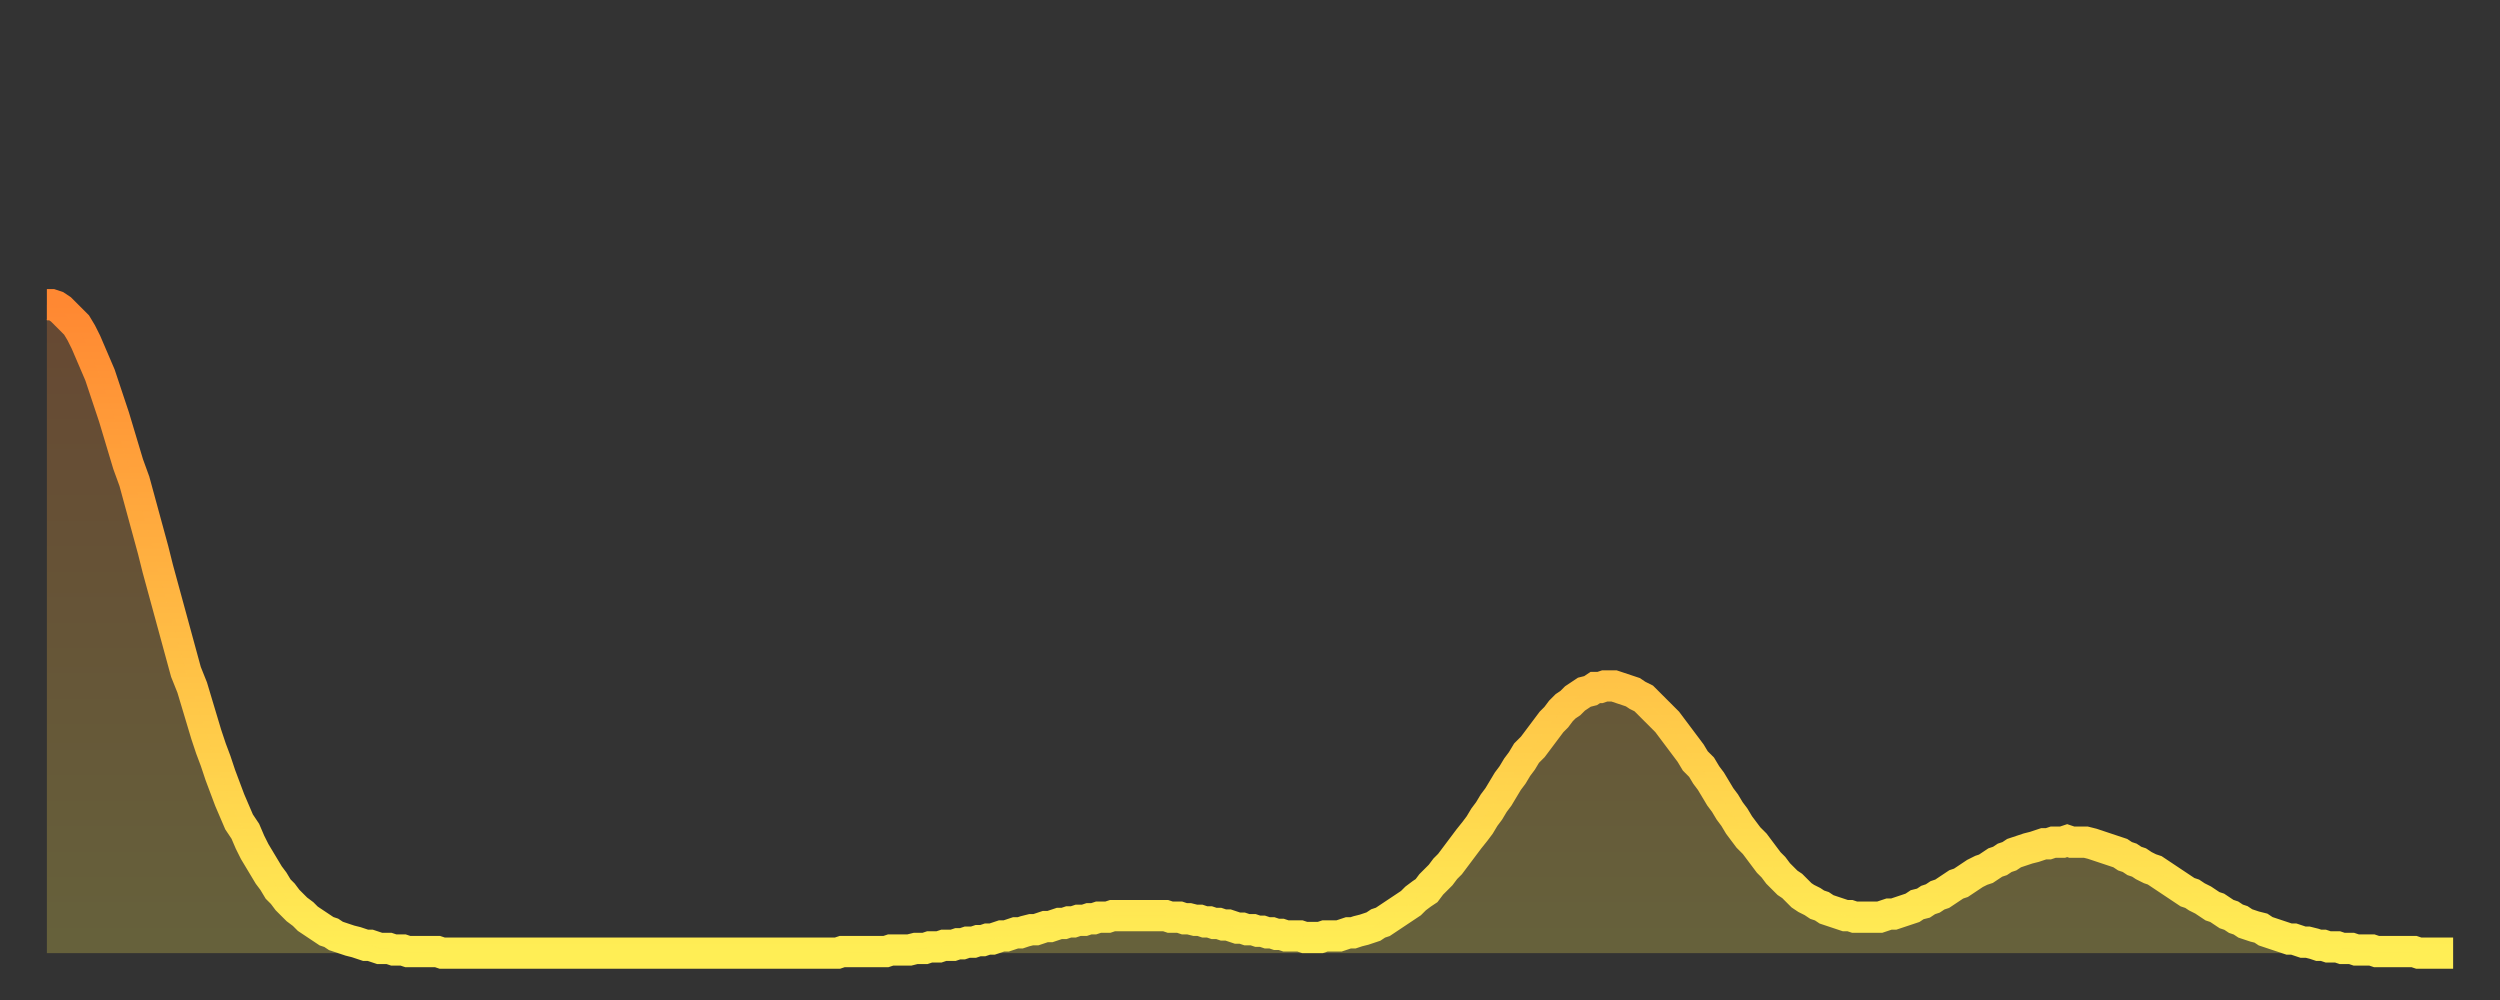
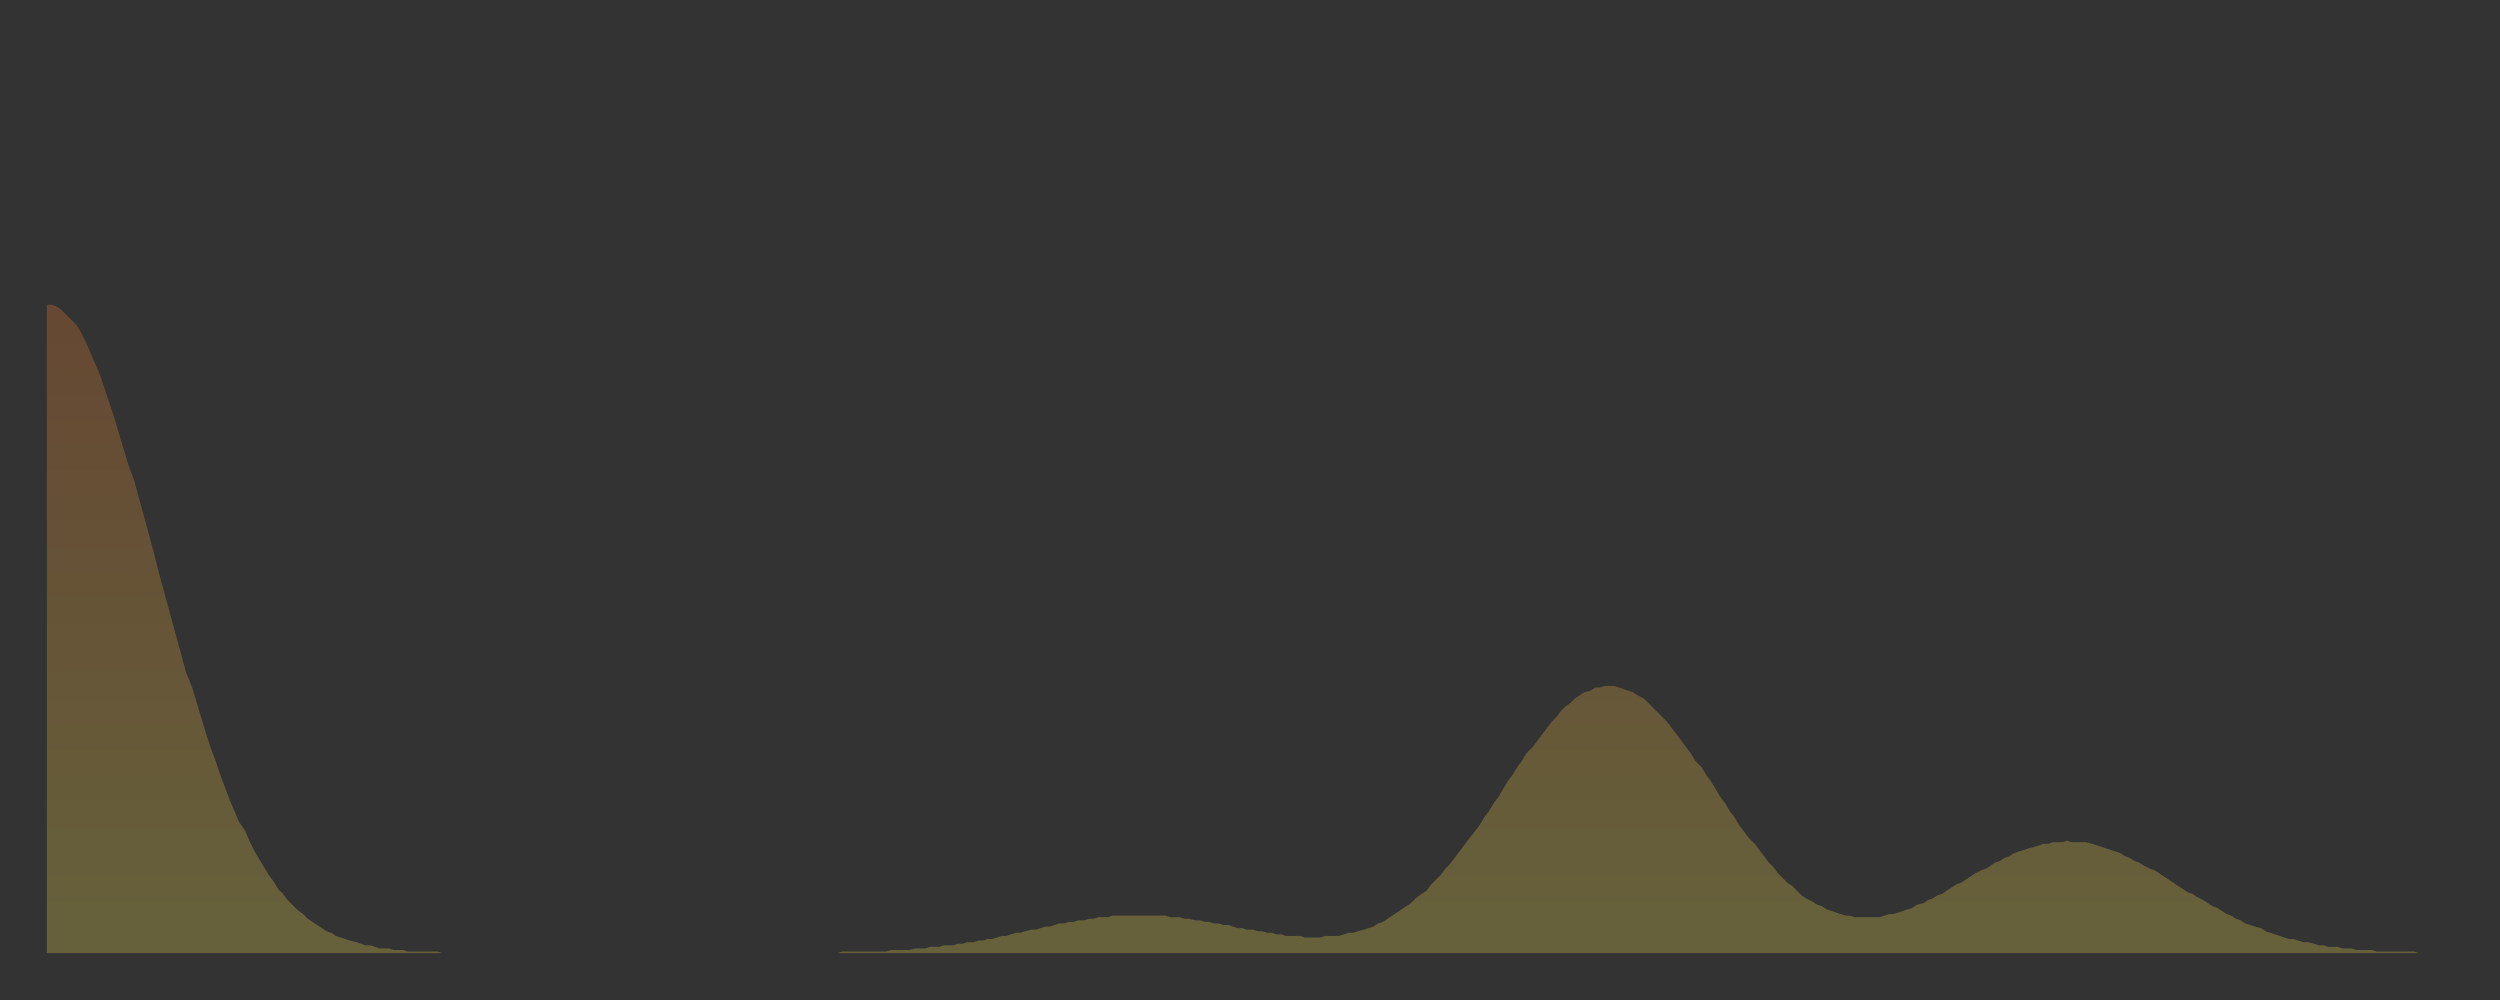
<svg xmlns="http://www.w3.org/2000/svg" baseProfile="full" height="64" version="1.1" width="160">
  <rect width="100%" height="100%" fill="#333333" stroke="none" />
  <defs>
    <linearGradient id="id80334" x1="0" x2="0" y1="0" y2="1">
      <stop offset="0%" stop-color="#ff8832" />
      <stop offset="50%" stop-color="#ffbb44" />
      <stop offset="100%" stop-color="#ffee55" />
    </linearGradient>
  </defs>
  <g transform="translate(3,3)">
    <g>
-       <path d="M 0.0 16.5 0.3 16.5 0.6 16.6 0.9 16.8 1.2 17.1 1.5 17.4 1.9 17.8 2.2 18.3 2.5 18.9 2.8 19.6 3.1 20.3 3.4 21.0 3.7 21.9 4.0 22.8 4.3 23.7 4.6 24.7 4.9 25.7 5.2 26.7 5.6 27.8 5.9 28.9 6.2 30.0 6.5 31.1 6.8 32.2 7.1 33.4 7.4 34.5 7.7 35.6 8.0 36.7 8.3 37.8 8.6 38.9 8.9 40.0 9.3 41.0 9.6 42.0 9.9 43.0 10.2 44.0 10.5 44.9 10.8 45.7 11.1 46.6 11.4 47.4 11.7 48.2 12.0 48.9 12.3 49.6 12.7 50.2 13.0 50.9 13.3 51.5 13.6 52.0 13.9 52.5 14.2 53.0 14.5 53.4 14.8 53.9 15.1 54.2 15.4 54.6 15.7 54.9 16.0 55.2 16.4 55.5 16.7 55.8 17.0 56.0 17.3 56.2 17.6 56.4 17.9 56.6 18.2 56.7 18.5 56.9 18.8 57.0 19.1 57.1 19.4 57.2 19.8 57.3 20.1 57.4 20.4 57.5 20.7 57.5 21.0 57.6 21.3 57.7 21.6 57.7 21.9 57.7 22.2 57.8 22.5 57.8 22.8 57.8 23.1 57.9 23.5 57.9 23.8 57.9 24.1 57.9 24.4 57.9 24.7 57.9 25.0 57.9 25.3 58.0 25.6 58.0 25.9 58.0 26.2 58.0 26.5 58.0 26.8 58.0 27.2 58.0 27.5 58.0 27.8 58.0 28.1 58.0 28.4 58.0 28.7 58.0 29.0 58.0 29.3 58.0 29.6 58.0 29.9 58.0 30.2 58.0 30.6 58.0 30.9 58.0 31.2 58.0 31.5 58.0 31.8 58.0 32.1 58.0 32.4 58.0 32.7 58.0 33.0 58.0 33.3 58.0 33.6 58.0 33.9 58.0 34.3 58.0 34.6 58.0 34.9 58.0 35.2 58.0 35.5 58.0 35.8 58.0 36.1 58.0 36.4 58.0 36.7 58.0 37.0 58.0 37.3 58.0 37.7 58.0 38.0 58.0 38.3 58.0 38.6 58.0 38.9 58.0 39.2 58.0 39.5 58.0 39.8 58.0 40.1 58.0 40.4 58.0 40.7 58.0 41.0 58.0 41.4 58.0 41.7 58.0 42.0 58.0 42.3 58.0 42.6 58.0 42.9 58.0 43.2 58.0 43.5 58.0 43.8 58.0 44.1 58.0 44.4 58.0 44.7 58.0 45.1 58.0 45.4 58.0 45.7 58.0 46.0 58.0 46.3 58.0 46.6 58.0 46.9 58.0 47.2 58.0 47.5 58.0 47.8 58.0 48.1 58.0 48.5 58.0 48.8 58.0 49.1 58.0 49.4 58.0 49.7 58.0 50.0 58.0 50.3 58.0 50.6 58.0 50.9 57.9 51.2 57.9 51.5 57.9 51.8 57.9 52.2 57.9 52.5 57.9 52.8 57.9 53.1 57.9 53.4 57.9 53.7 57.9 54.0 57.8 54.3 57.8 54.6 57.8 54.9 57.8 55.2 57.8 55.6 57.7 55.9 57.7 56.2 57.7 56.5 57.6 56.8 57.6 57.1 57.6 57.4 57.5 57.7 57.5 58.0 57.5 58.3 57.4 58.6 57.4 58.9 57.3 59.3 57.3 59.6 57.2 59.9 57.2 60.2 57.1 60.5 57.1 60.8 57.0 61.1 56.9 61.4 56.9 61.7 56.8 62.0 56.7 62.3 56.7 62.6 56.6 63.0 56.5 63.3 56.5 63.6 56.4 63.9 56.3 64.2 56.3 64.5 56.2 64.8 56.1 65.1 56.1 65.4 56.0 65.7 56.0 66.0 55.9 66.4 55.9 66.7 55.8 67.0 55.8 67.3 55.7 67.6 55.7 67.9 55.7 68.2 55.6 68.5 55.6 68.8 55.6 69.1 55.6 69.4 55.6 69.7 55.6 70.1 55.6 70.4 55.6 70.7 55.6 71.0 55.6 71.3 55.6 71.6 55.6 71.9 55.7 72.2 55.7 72.5 55.7 72.8 55.8 73.1 55.8 73.5 55.9 73.8 55.9 74.1 56.0 74.4 56.0 74.7 56.1 75.0 56.1 75.3 56.2 75.6 56.2 75.9 56.3 76.2 56.4 76.5 56.4 76.8 56.5 77.2 56.5 77.5 56.6 77.8 56.6 78.1 56.7 78.4 56.7 78.7 56.8 79.0 56.8 79.3 56.9 79.6 56.9 79.9 56.9 80.2 56.9 80.5 57.0 80.9 57.0 81.2 57.0 81.5 57.0 81.8 56.9 82.1 56.9 82.4 56.9 82.7 56.9 83.0 56.8 83.3 56.7 83.6 56.7 83.9 56.6 84.3 56.5 84.6 56.4 84.9 56.3 85.2 56.1 85.5 56.0 85.8 55.8 86.1 55.6 86.4 55.4 86.7 55.2 87.0 55.0 87.3 54.8 87.6 54.5 88.0 54.2 88.3 54.0 88.6 53.6 88.9 53.3 89.2 53.0 89.5 52.6 89.8 52.3 90.1 51.9 90.4 51.5 90.7 51.1 91.0 50.7 91.4 50.2 91.7 49.8 92.0 49.3 92.3 48.9 92.6 48.4 92.9 48.0 93.2 47.5 93.5 47.0 93.8 46.6 94.1 46.1 94.4 45.7 94.7 45.2 95.1 44.8 95.4 44.4 95.7 44.0 96.0 43.6 96.3 43.2 96.6 42.9 96.9 42.5 97.2 42.2 97.5 42.0 97.8 41.7 98.1 41.5 98.4 41.3 98.8 41.2 99.1 41.0 99.4 41.0 99.7 40.9 100.0 40.9 100.3 40.9 100.6 41.0 100.9 41.1 101.2 41.2 101.5 41.3 101.8 41.5 102.2 41.7 102.5 42.0 102.8 42.3 103.1 42.6 103.4 42.9 103.7 43.2 104.0 43.6 104.3 44.0 104.6 44.4 104.9 44.8 105.2 45.2 105.5 45.7 105.9 46.1 106.2 46.6 106.5 47.0 106.8 47.5 107.1 48.0 107.4 48.4 107.7 48.9 108.0 49.3 108.3 49.8 108.6 50.2 108.9 50.6 109.3 51.0 109.6 51.4 109.9 51.8 110.2 52.2 110.5 52.5 110.8 52.9 111.1 53.2 111.4 53.5 111.7 53.7 112.0 54.0 112.3 54.3 112.6 54.5 113.0 54.7 113.3 54.9 113.6 55.0 113.9 55.2 114.2 55.3 114.5 55.4 114.8 55.5 115.1 55.6 115.4 55.6 115.7 55.7 116.0 55.7 116.3 55.7 116.7 55.7 117.0 55.7 117.3 55.7 117.6 55.6 117.9 55.5 118.2 55.5 118.5 55.4 118.8 55.3 119.1 55.2 119.4 55.1 119.7 54.9 120.1 54.8 120.4 54.6 120.7 54.5 121.0 54.3 121.3 54.2 121.6 54.0 121.9 53.8 122.2 53.6 122.5 53.5 122.8 53.3 123.1 53.1 123.4 52.9 123.8 52.7 124.1 52.6 124.4 52.4 124.7 52.2 125.0 52.1 125.3 51.9 125.6 51.8 125.9 51.6 126.2 51.5 126.5 51.4 126.8 51.3 127.2 51.2 127.5 51.1 127.8 51.0 128.1 51.0 128.4 50.9 128.7 50.9 129.0 50.9 129.3 50.8 129.6 50.9 129.9 50.9 130.2 50.9 130.5 50.9 130.9 51.0 131.2 51.1 131.5 51.2 131.8 51.3 132.1 51.4 132.4 51.5 132.7 51.6 133.0 51.8 133.3 51.9 133.6 52.1 133.9 52.2 134.2 52.4 134.6 52.6 134.9 52.7 135.2 52.9 135.5 53.1 135.8 53.3 136.1 53.5 136.4 53.7 136.7 53.9 137.0 54.1 137.3 54.2 137.6 54.4 138.0 54.6 138.3 54.8 138.6 55.0 138.9 55.1 139.2 55.3 139.5 55.5 139.8 55.6 140.1 55.8 140.4 55.9 140.7 56.1 141.0 56.2 141.3 56.3 141.7 56.4 142.0 56.6 142.3 56.7 142.6 56.8 142.9 56.9 143.2 57.0 143.5 57.1 143.8 57.1 144.1 57.2 144.4 57.3 144.7 57.3 145.1 57.4 145.4 57.5 145.7 57.5 146.0 57.6 146.3 57.6 146.6 57.6 146.9 57.7 147.2 57.7 147.5 57.7 147.8 57.8 148.1 57.8 148.4 57.8 148.8 57.8 149.1 57.9 149.4 57.9 149.7 57.9 150.0 57.9 150.3 57.9 150.6 57.9 150.9 57.9 151.2 57.9 151.5 57.9 151.8 58.0 152.1 58.0 152.5 58.0 152.8 58.0 153.1 58.0 153.4 58.0 153.7 58.0 154.0 58.0" fill="none" id="graph-curve" opacity="1" stroke="url(#id80334)" stroke-width="2" />
      <path d="M 0 58 L 0.0 16.5 0.3 16.5 0.6 16.6 0.9 16.8 1.2 17.1 1.5 17.4 1.9 17.8 2.2 18.3 2.5 18.9 2.8 19.6 3.1 20.3 3.4 21.0 3.7 21.9 4.0 22.8 4.3 23.7 4.6 24.7 4.9 25.7 5.2 26.7 5.6 27.8 5.9 28.9 6.2 30.0 6.5 31.1 6.8 32.2 7.1 33.4 7.4 34.5 7.7 35.6 8.0 36.7 8.3 37.8 8.6 38.9 8.9 40.0 9.3 41.0 9.6 42.0 9.9 43.0 10.2 44.0 10.5 44.9 10.8 45.7 11.1 46.6 11.4 47.4 11.7 48.2 12.0 48.9 12.3 49.6 12.7 50.2 13.0 50.9 13.3 51.5 13.6 52.0 13.9 52.5 14.2 53.0 14.5 53.4 14.8 53.9 15.1 54.2 15.4 54.6 15.7 54.9 16.0 55.2 16.4 55.5 16.7 55.8 17.0 56.0 17.3 56.2 17.6 56.4 17.9 56.6 18.2 56.7 18.5 56.9 18.8 57.0 19.1 57.1 19.4 57.2 19.8 57.3 20.1 57.4 20.4 57.5 20.7 57.5 21.0 57.6 21.3 57.7 21.6 57.7 21.9 57.7 22.2 57.8 22.5 57.8 22.8 57.8 23.1 57.9 23.5 57.9 23.8 57.9 24.1 57.9 24.4 57.9 24.7 57.9 25.0 57.9 25.3 58.0 25.6 58.0 25.9 58.0 26.2 58.0 26.5 58.0 26.8 58.0 27.2 58.0 27.5 58.0 27.8 58.0 28.1 58.0 28.4 58.0 28.7 58.0 29.0 58.0 29.3 58.0 29.6 58.0 29.9 58.0 30.2 58.0 30.6 58.0 30.9 58.0 31.2 58.0 31.5 58.0 31.8 58.0 32.1 58.0 32.4 58.0 32.7 58.0 33.0 58.0 33.3 58.0 33.6 58.0 33.9 58.0 34.3 58.0 34.6 58.0 34.9 58.0 35.2 58.0 35.5 58.0 35.8 58.0 36.1 58.0 36.4 58.0 36.7 58.0 37.0 58.0 37.3 58.0 37.7 58.0 38.0 58.0 38.3 58.0 38.6 58.0 38.9 58.0 39.2 58.0 39.5 58.0 39.8 58.0 40.1 58.0 40.4 58.0 40.7 58.0 41.0 58.0 41.4 58.0 41.7 58.0 42.0 58.0 42.3 58.0 42.6 58.0 42.9 58.0 43.2 58.0 43.5 58.0 43.8 58.0 44.1 58.0 44.4 58.0 44.7 58.0 45.1 58.0 45.4 58.0 45.7 58.0 46.0 58.0 46.3 58.0 46.6 58.0 46.9 58.0 47.2 58.0 47.5 58.0 47.8 58.0 48.1 58.0 48.5 58.0 48.8 58.0 49.1 58.0 49.4 58.0 49.7 58.0 50.0 58.0 50.3 58.0 50.6 58.0 50.9 57.9 51.2 57.9 51.5 57.9 51.8 57.9 52.2 57.9 52.5 57.9 52.8 57.9 53.1 57.9 53.4 57.9 53.7 57.9 54.0 57.8 54.3 57.8 54.6 57.8 54.9 57.8 55.2 57.8 55.6 57.7 55.9 57.7 56.2 57.7 56.5 57.6 56.8 57.6 57.1 57.6 57.4 57.5 57.7 57.5 58.0 57.5 58.3 57.4 58.6 57.4 58.9 57.3 59.3 57.3 59.6 57.2 59.9 57.2 60.2 57.1 60.5 57.1 60.8 57.0 61.1 56.9 61.4 56.9 61.7 56.8 62.0 56.7 62.3 56.7 62.6 56.6 63.0 56.5 63.3 56.5 63.6 56.4 63.9 56.3 64.2 56.3 64.5 56.2 64.8 56.1 65.1 56.1 65.4 56.0 65.7 56.0 66.0 55.9 66.4 55.9 66.7 55.8 67.0 55.8 67.3 55.7 67.6 55.7 67.9 55.7 68.2 55.6 68.5 55.6 68.8 55.6 69.1 55.6 69.4 55.6 69.7 55.6 70.1 55.6 70.4 55.6 70.7 55.6 71.0 55.6 71.3 55.6 71.6 55.6 71.9 55.7 72.2 55.7 72.5 55.7 72.8 55.8 73.1 55.8 73.5 55.9 73.8 55.9 74.1 56.0 74.4 56.0 74.7 56.1 75.0 56.1 75.3 56.2 75.6 56.2 75.9 56.3 76.2 56.4 76.5 56.4 76.8 56.5 77.2 56.5 77.5 56.6 77.8 56.6 78.1 56.7 78.4 56.7 78.7 56.8 79.0 56.8 79.3 56.9 79.6 56.9 79.9 56.9 80.2 56.9 80.5 57.0 80.9 57.0 81.2 57.0 81.5 57.0 81.8 56.9 82.1 56.9 82.4 56.9 82.7 56.9 83.0 56.8 83.3 56.7 83.6 56.7 83.9 56.6 84.3 56.5 84.6 56.4 84.9 56.3 85.2 56.1 85.5 56.0 85.8 55.8 86.1 55.6 86.4 55.4 86.7 55.2 87.0 55.0 87.3 54.8 87.6 54.5 88.0 54.2 88.3 54.0 88.6 53.6 88.9 53.3 89.2 53.0 89.5 52.6 89.8 52.3 90.1 51.9 90.4 51.5 90.7 51.1 91.0 50.7 91.4 50.2 91.7 49.8 92.0 49.3 92.3 48.9 92.6 48.4 92.9 48.0 93.2 47.5 93.5 47.0 93.8 46.6 94.1 46.1 94.4 45.7 94.7 45.2 95.1 44.8 95.4 44.4 95.7 44.0 96.0 43.6 96.3 43.2 96.6 42.9 96.9 42.5 97.2 42.2 97.5 42.0 97.8 41.7 98.1 41.5 98.4 41.3 98.8 41.2 99.1 41.0 99.4 41.0 99.7 40.9 100.0 40.9 100.3 40.9 100.6 41.0 100.9 41.1 101.2 41.2 101.5 41.3 101.8 41.5 102.2 41.7 102.5 42.0 102.8 42.3 103.1 42.6 103.4 42.9 103.7 43.2 104.0 43.6 104.3 44.0 104.6 44.4 104.9 44.8 105.2 45.2 105.5 45.7 105.9 46.1 106.2 46.6 106.5 47.0 106.8 47.5 107.1 48.0 107.4 48.4 107.7 48.9 108.0 49.3 108.3 49.8 108.6 50.2 108.9 50.6 109.3 51.0 109.6 51.4 109.9 51.8 110.2 52.2 110.5 52.5 110.8 52.9 111.1 53.2 111.4 53.5 111.7 53.7 112.0 54.0 112.3 54.3 112.6 54.5 113.0 54.7 113.3 54.9 113.6 55.0 113.9 55.2 114.2 55.3 114.5 55.4 114.8 55.5 115.1 55.6 115.4 55.6 115.7 55.7 116.0 55.7 116.3 55.7 116.7 55.7 117.0 55.7 117.3 55.7 117.6 55.6 117.9 55.5 118.2 55.5 118.5 55.4 118.8 55.3 119.1 55.2 119.4 55.1 119.7 54.9 120.1 54.8 120.4 54.6 120.7 54.5 121.0 54.3 121.3 54.2 121.6 54.0 121.9 53.8 122.2 53.6 122.5 53.5 122.8 53.3 123.1 53.1 123.4 52.9 123.8 52.7 124.1 52.6 124.4 52.4 124.7 52.2 125.0 52.1 125.3 51.9 125.6 51.8 125.9 51.6 126.2 51.5 126.5 51.4 126.8 51.3 127.2 51.2 127.5 51.1 127.8 51.0 128.1 51.0 128.4 50.9 128.7 50.9 129.0 50.9 129.3 50.8 129.6 50.9 129.9 50.9 130.2 50.9 130.5 50.9 130.9 51.0 131.2 51.1 131.5 51.2 131.8 51.3 132.1 51.4 132.4 51.5 132.7 51.6 133.0 51.8 133.3 51.9 133.6 52.1 133.9 52.2 134.2 52.4 134.6 52.6 134.9 52.7 135.2 52.9 135.5 53.1 135.8 53.3 136.1 53.5 136.4 53.7 136.7 53.9 137.0 54.1 137.3 54.2 137.6 54.4 138.0 54.6 138.3 54.8 138.6 55.0 138.9 55.1 139.2 55.3 139.5 55.5 139.8 55.6 140.1 55.8 140.4 55.9 140.7 56.1 141.0 56.2 141.3 56.3 141.7 56.4 142.0 56.6 142.3 56.7 142.6 56.8 142.9 56.9 143.2 57.0 143.5 57.1 143.8 57.1 144.1 57.2 144.4 57.3 144.7 57.3 145.1 57.4 145.4 57.5 145.7 57.5 146.0 57.6 146.3 57.6 146.6 57.6 146.9 57.7 147.2 57.7 147.5 57.7 147.8 57.8 148.1 57.8 148.4 57.8 148.8 57.8 149.1 57.9 149.4 57.9 149.7 57.9 150.0 57.9 150.3 57.9 150.6 57.9 150.9 57.9 151.2 57.9 151.5 57.9 151.8 58.0 152.1 58.0 152.5 58.0 152.8 58.0 153.1 58.0 153.4 58.0 153.7 58.0 154.0 58.0 154 58" fill="url(#id80334)" fill-opacity=".25" id="graph-shadow" />
    </g>
  </g>
</svg>